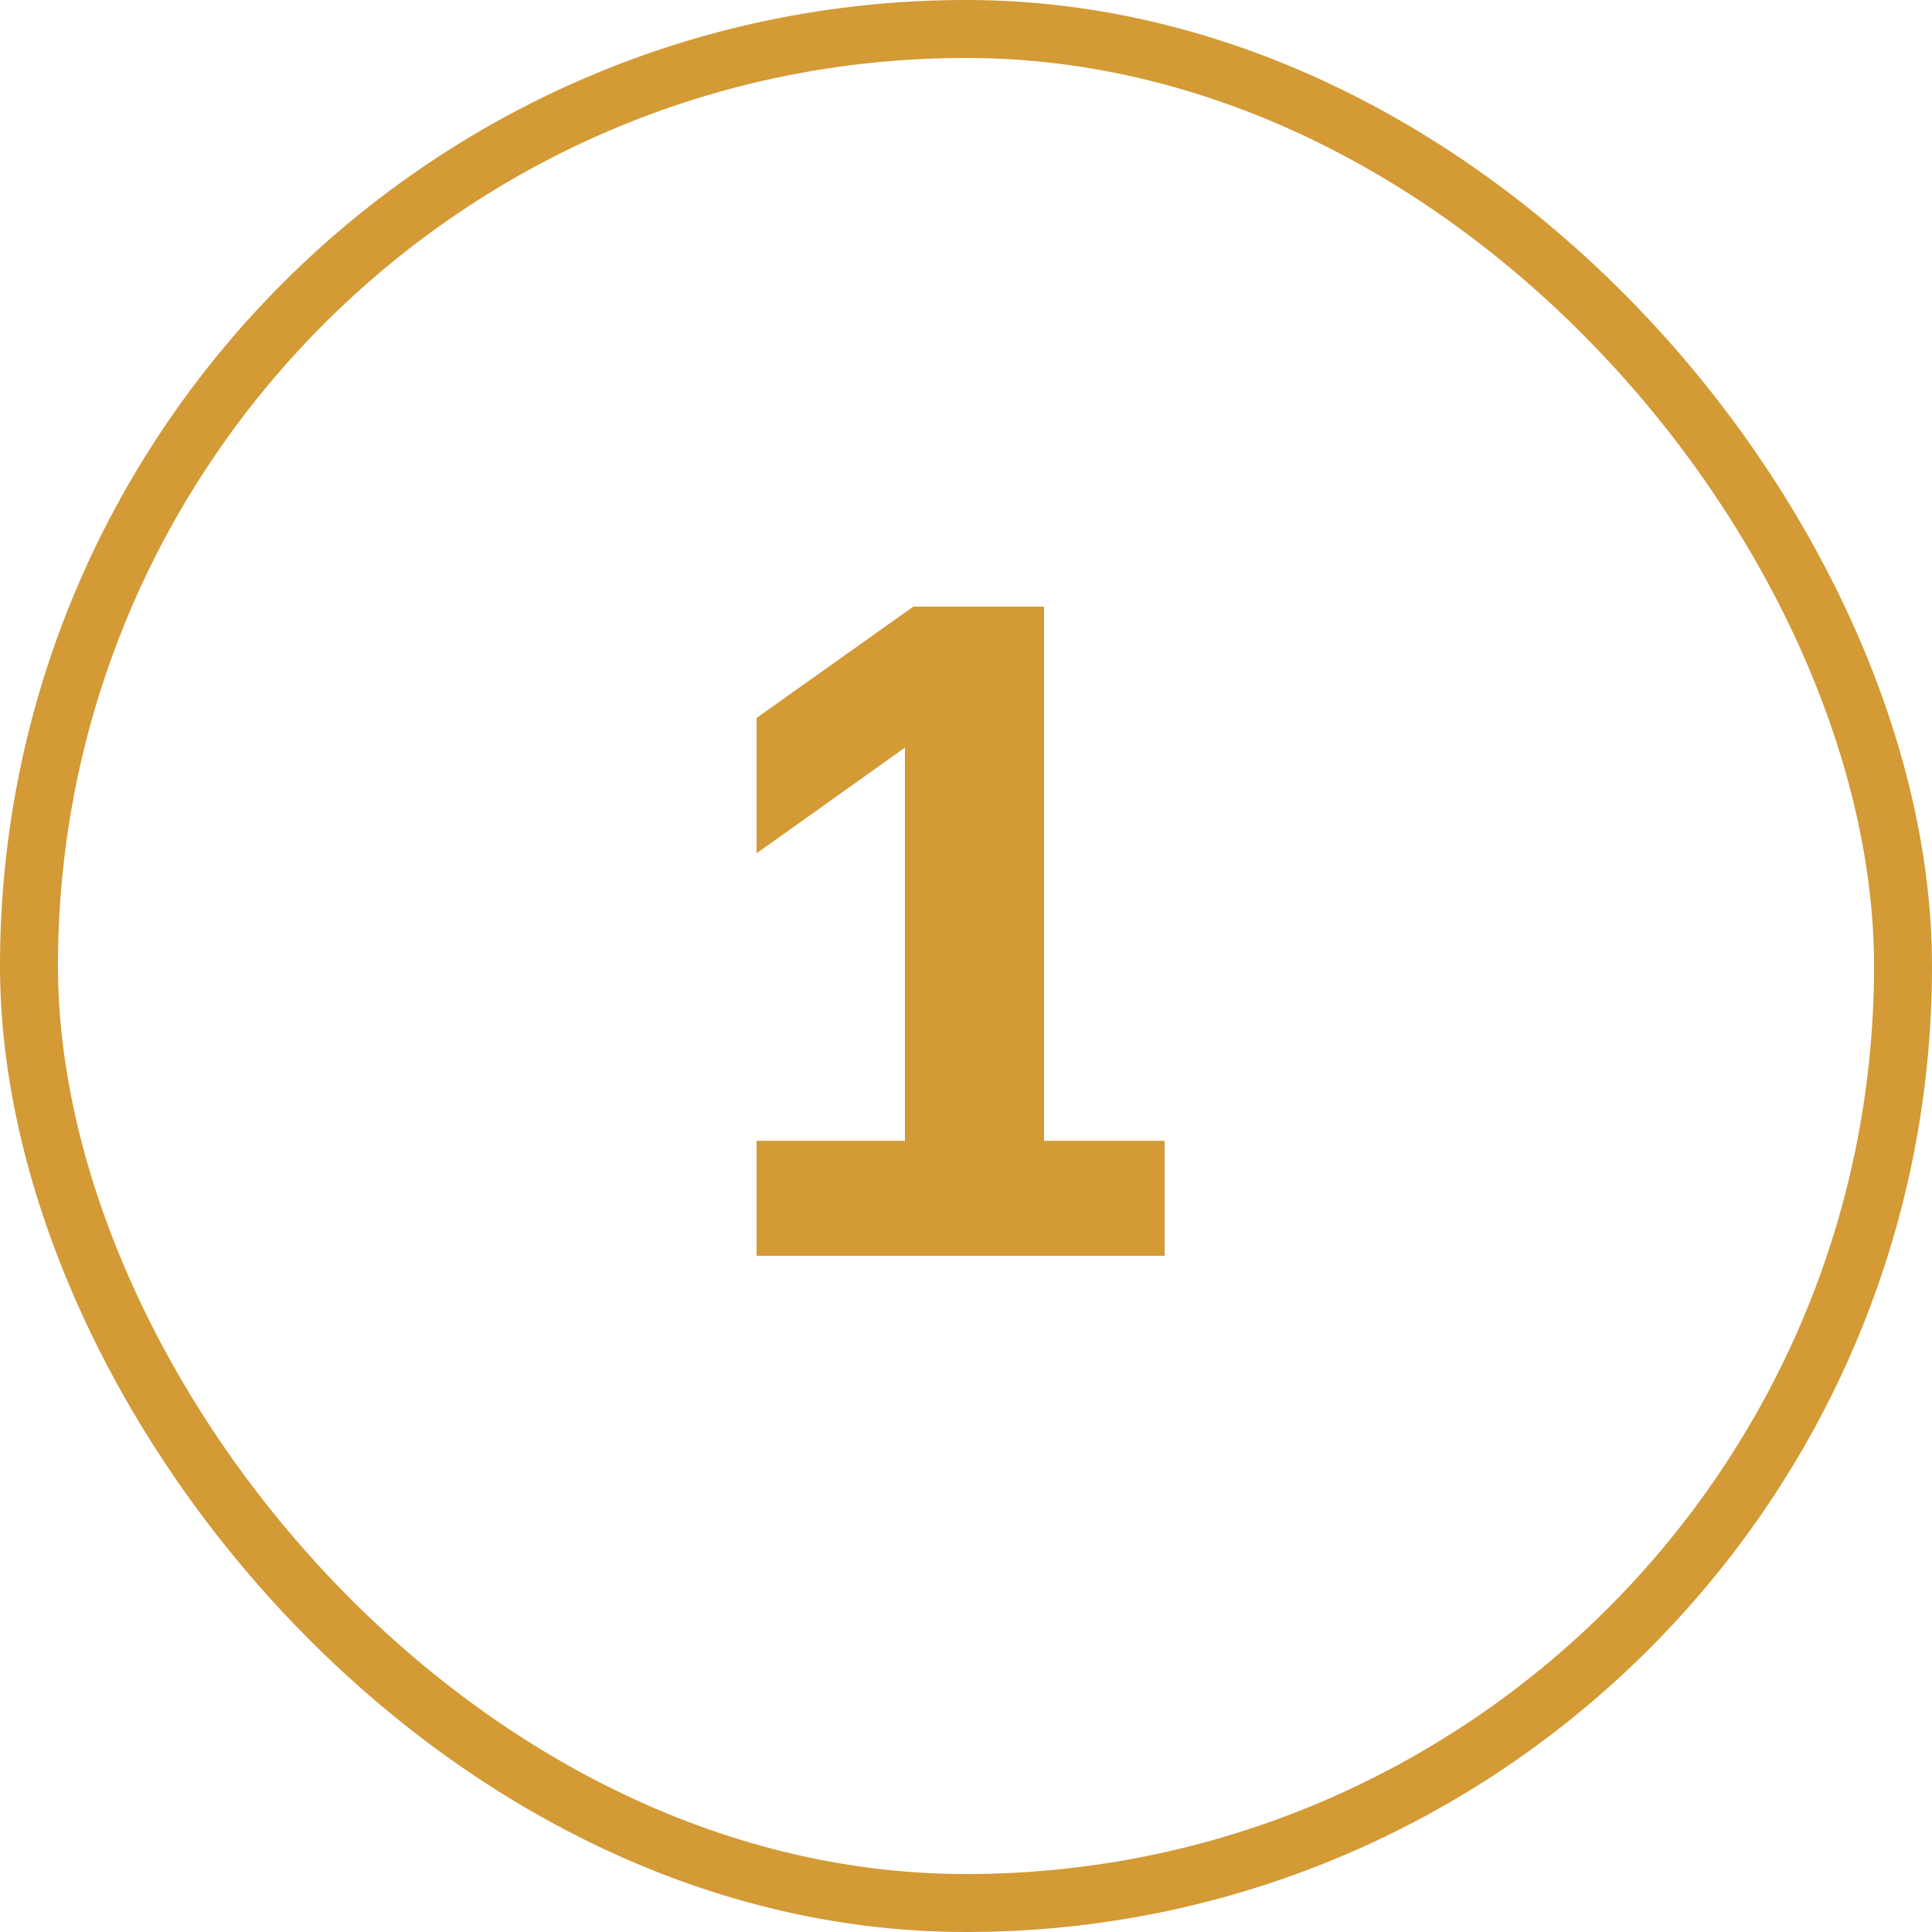
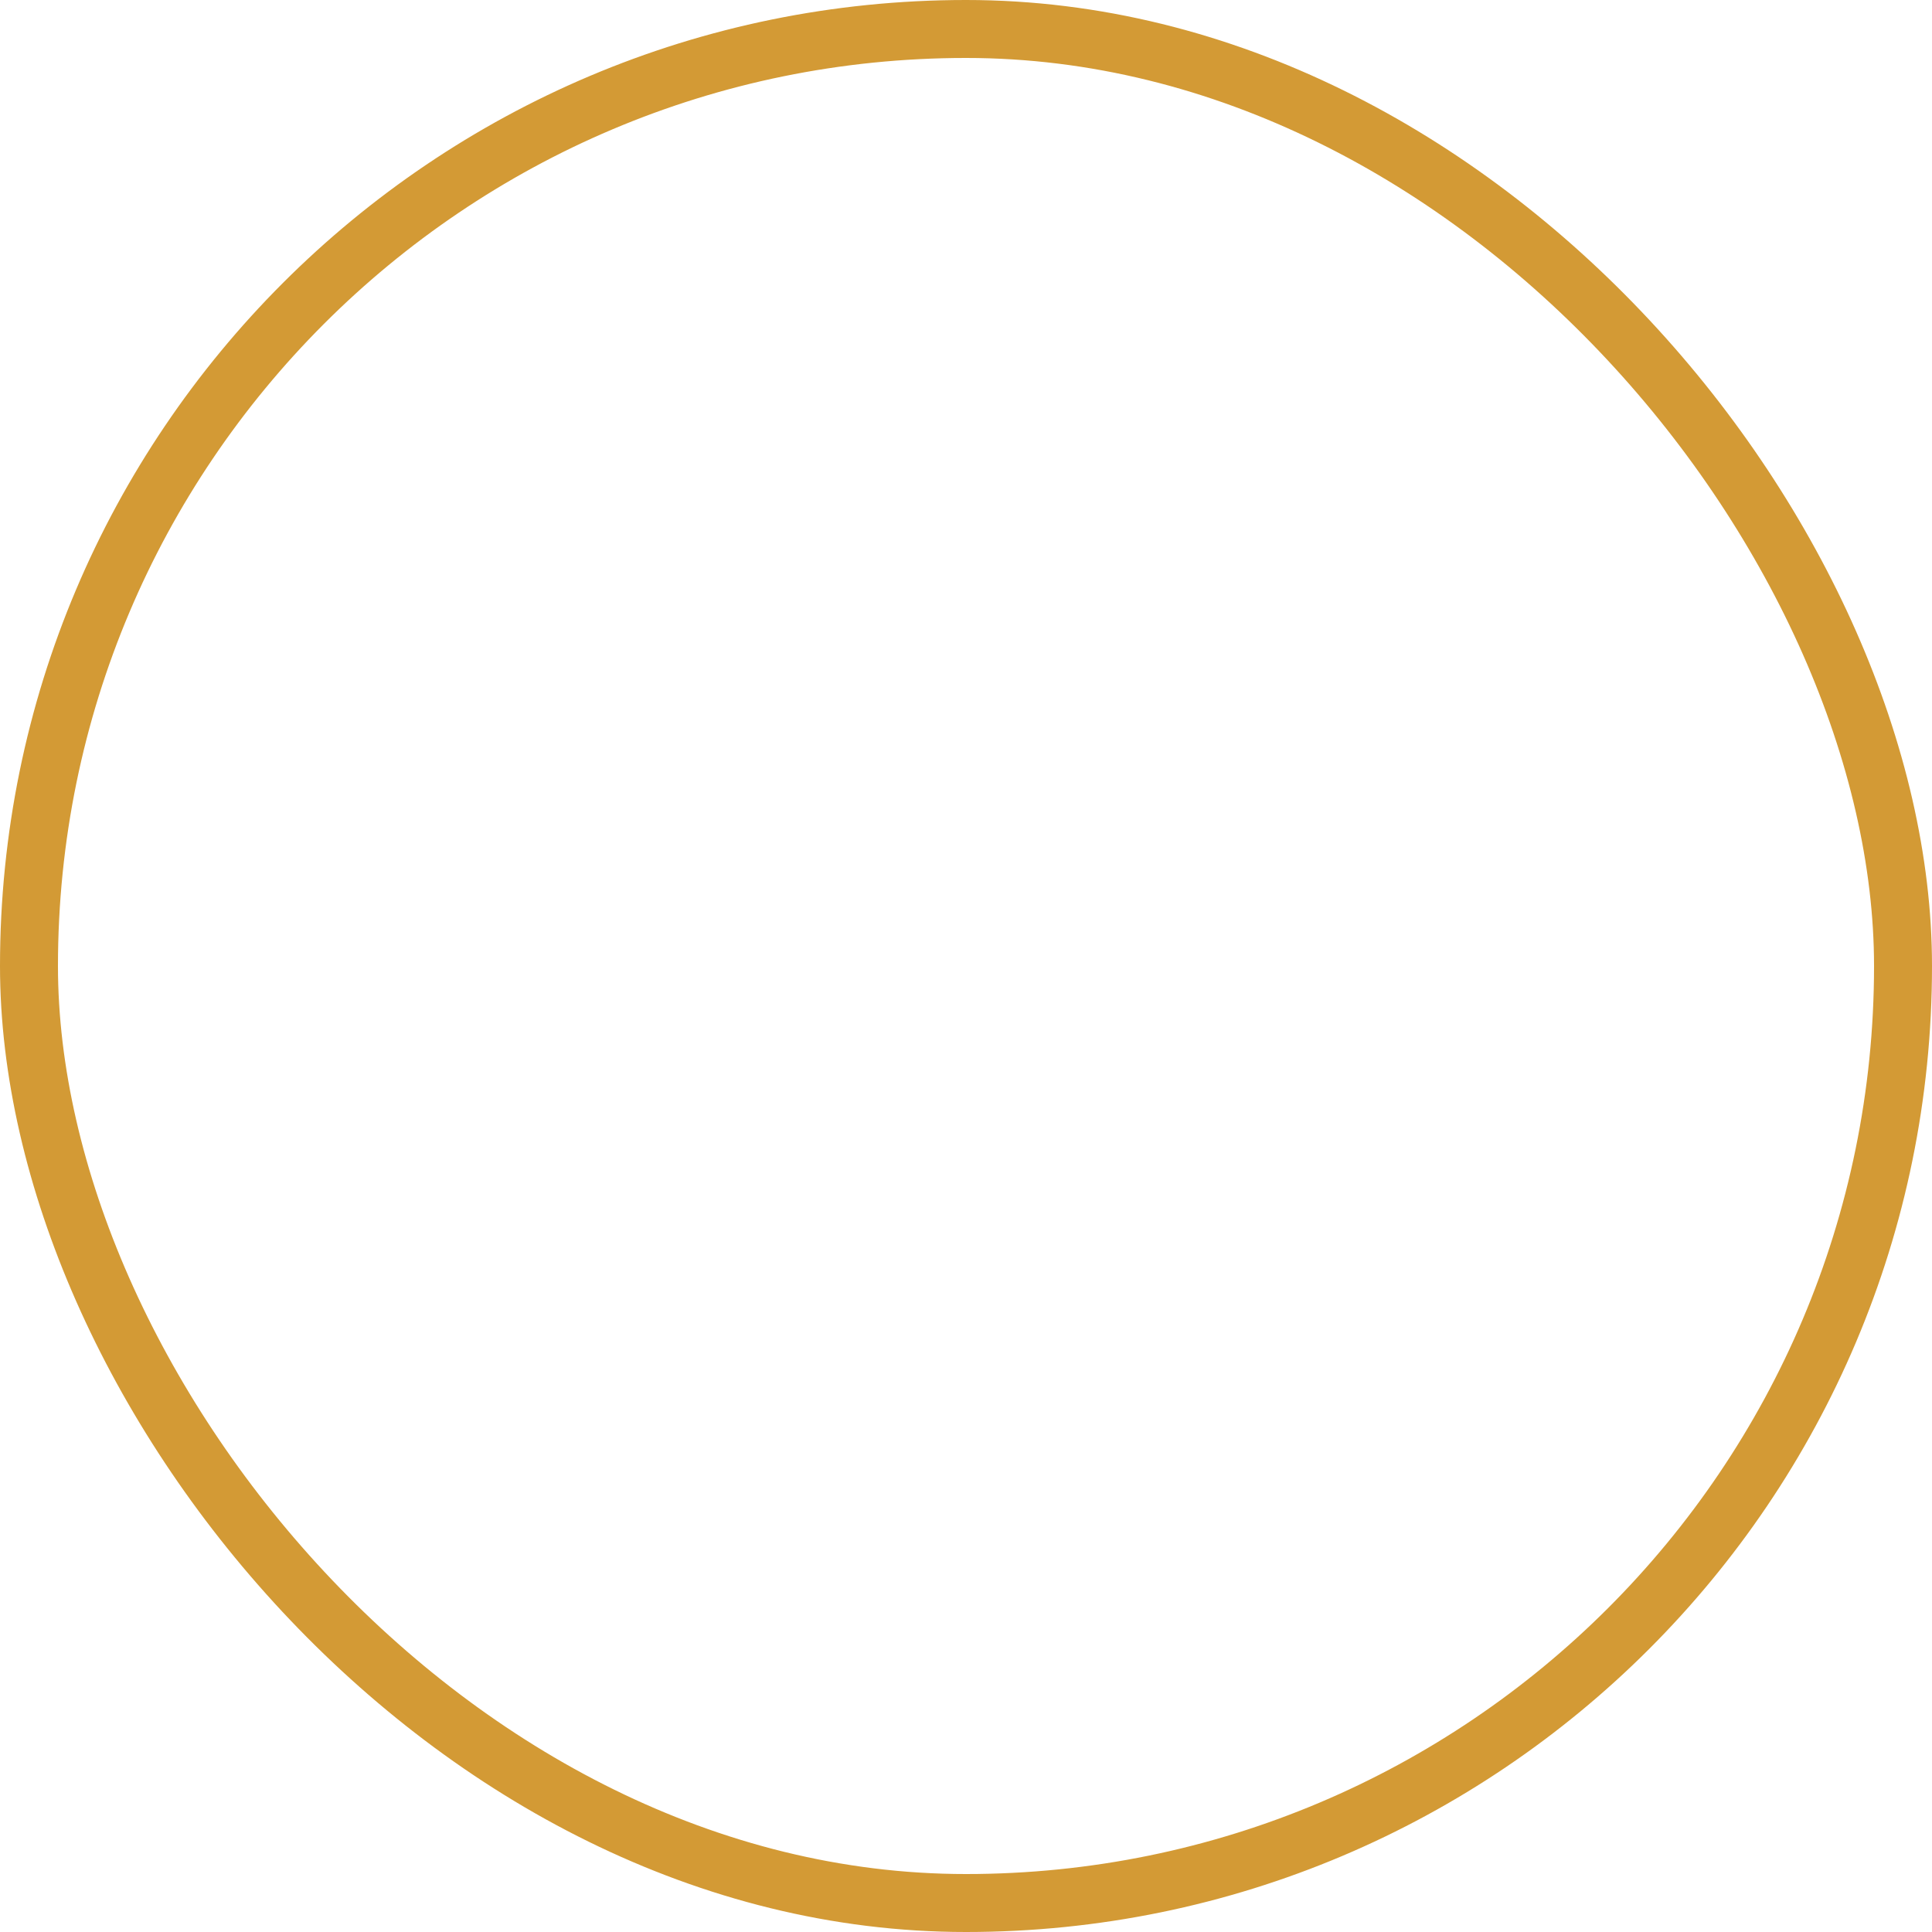
<svg xmlns="http://www.w3.org/2000/svg" width="100" height="100" viewBox="0 0 100 100" fill="none">
  <rect x="1.5" y="1.5" width="97" height="97" rx="48.5" stroke="#D39A35" stroke-width="3" />
-   <path d="M39.16 65V59.048H46.84V38.696L39.16 44.168V37.16L47.272 31.4H54.04V59.048H60.28V65H39.16Z" fill="#D39A35" />
</svg>